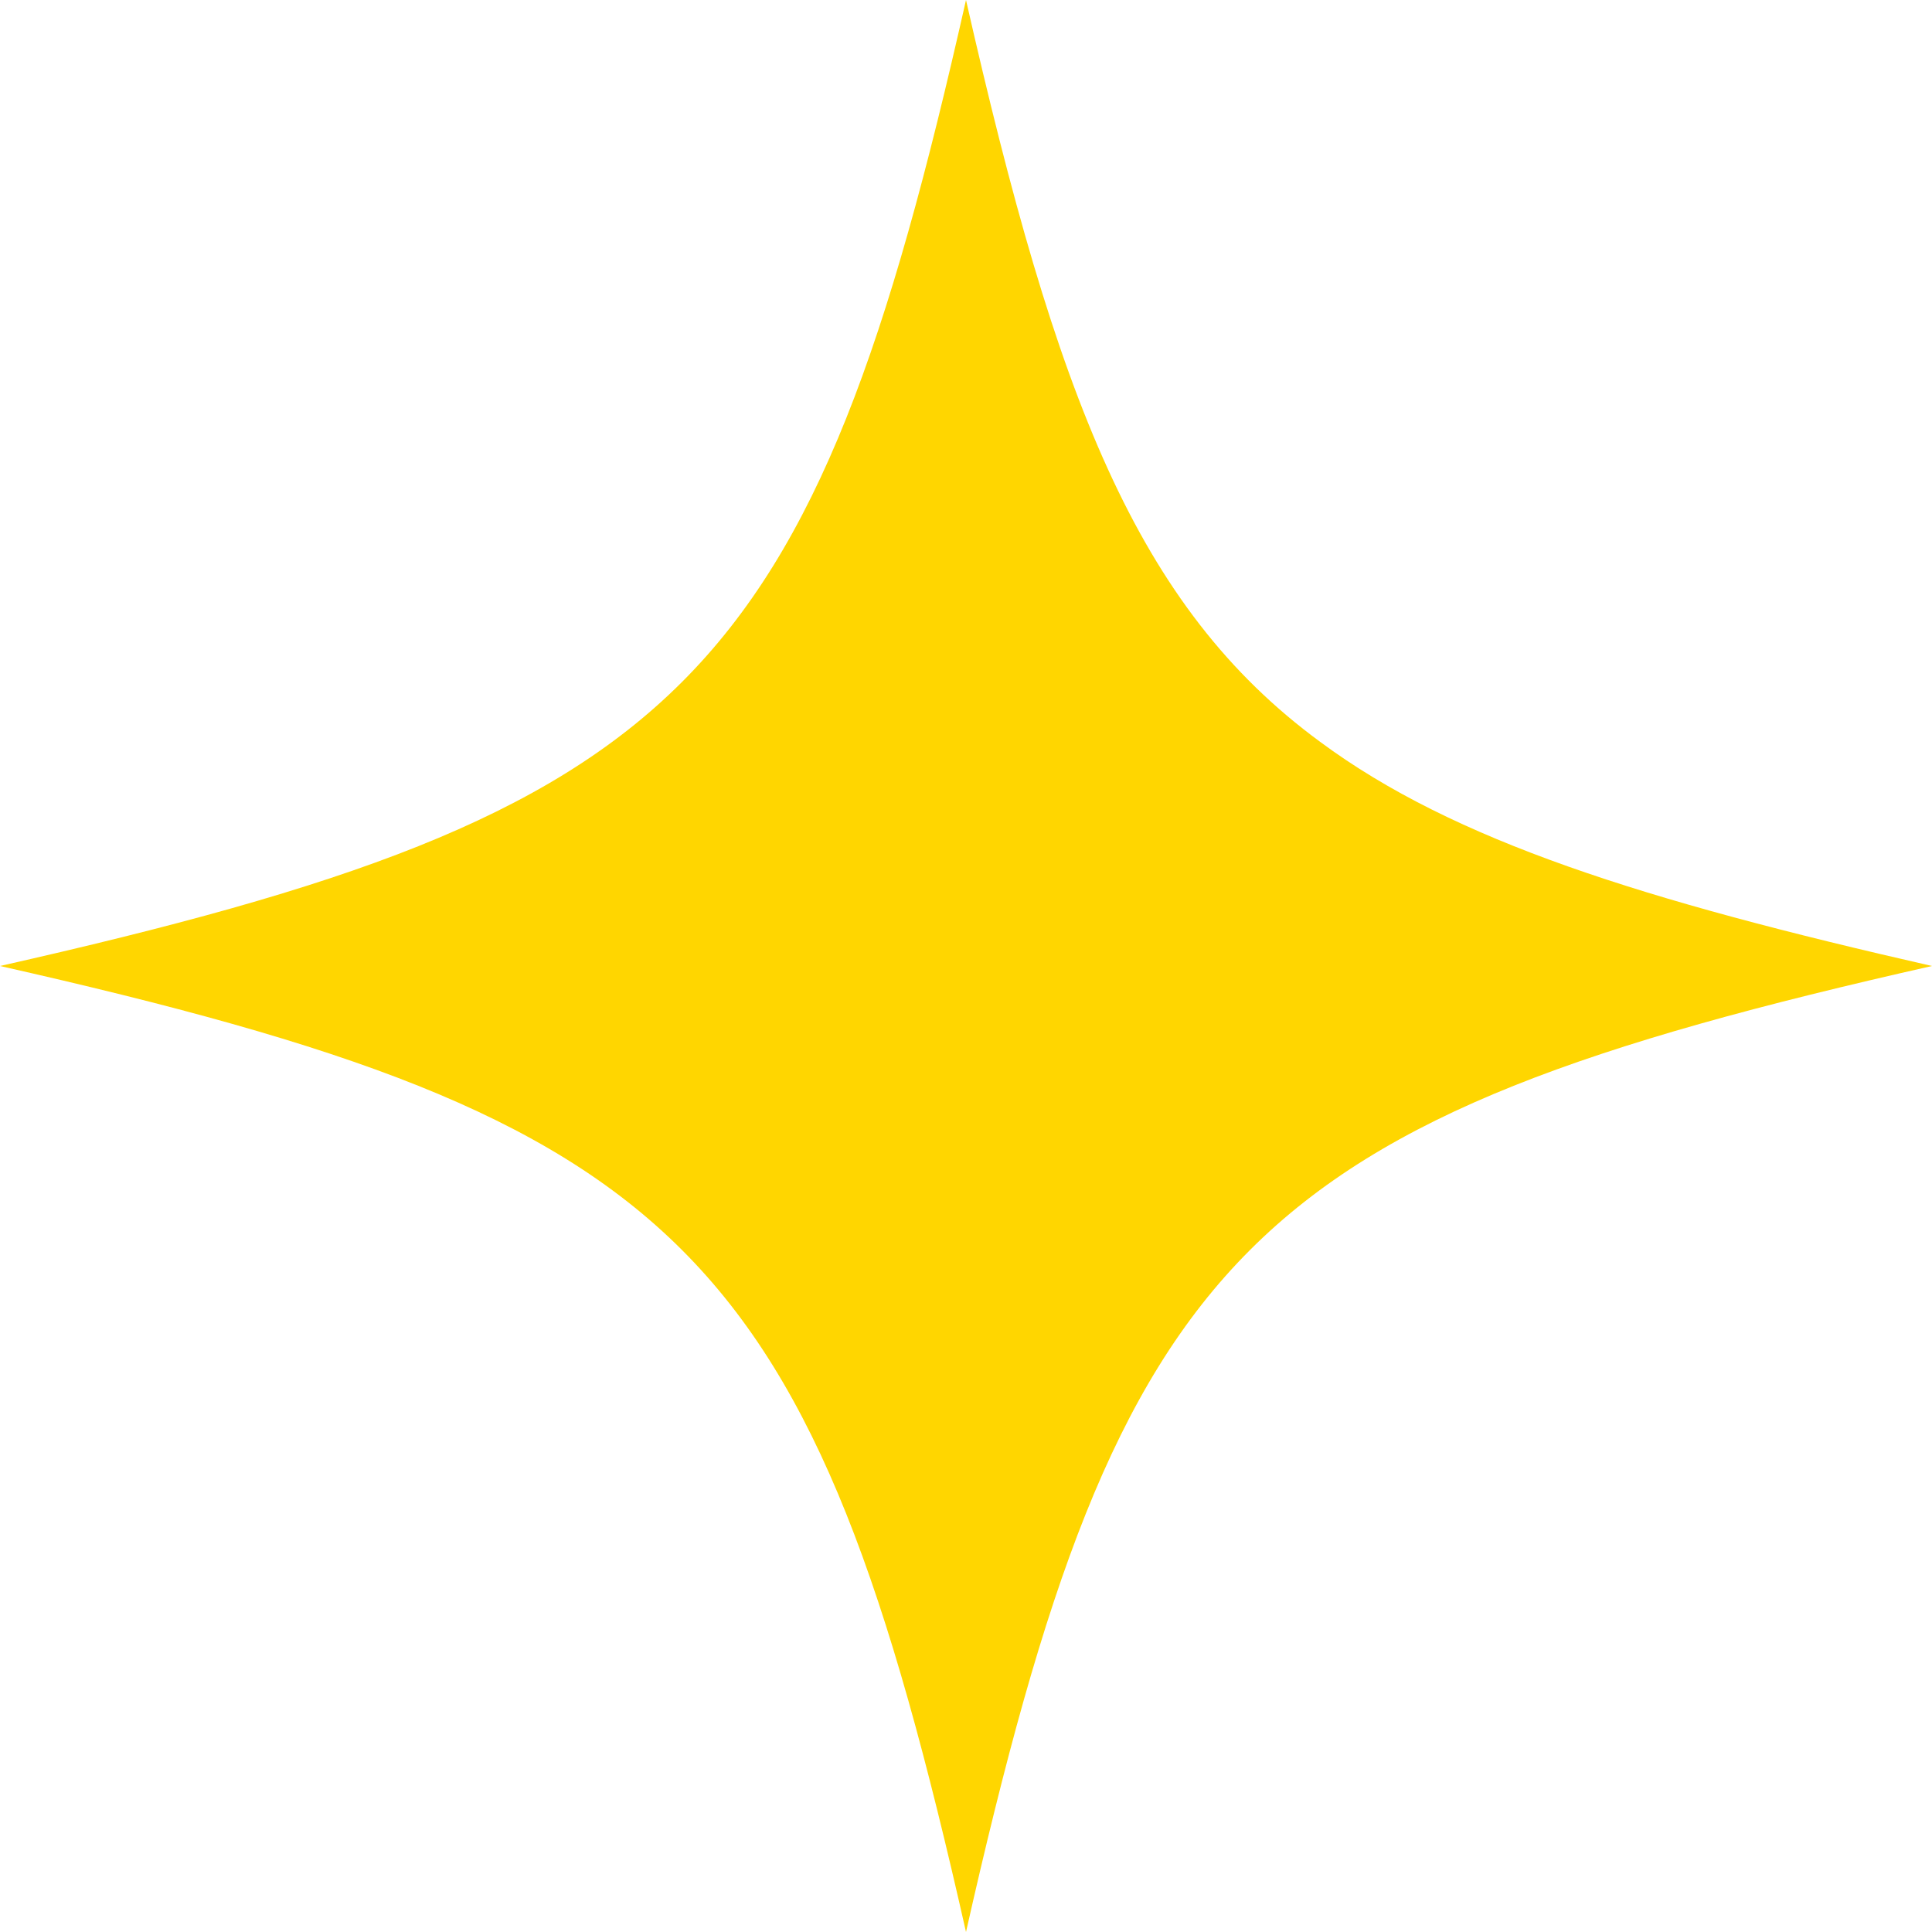
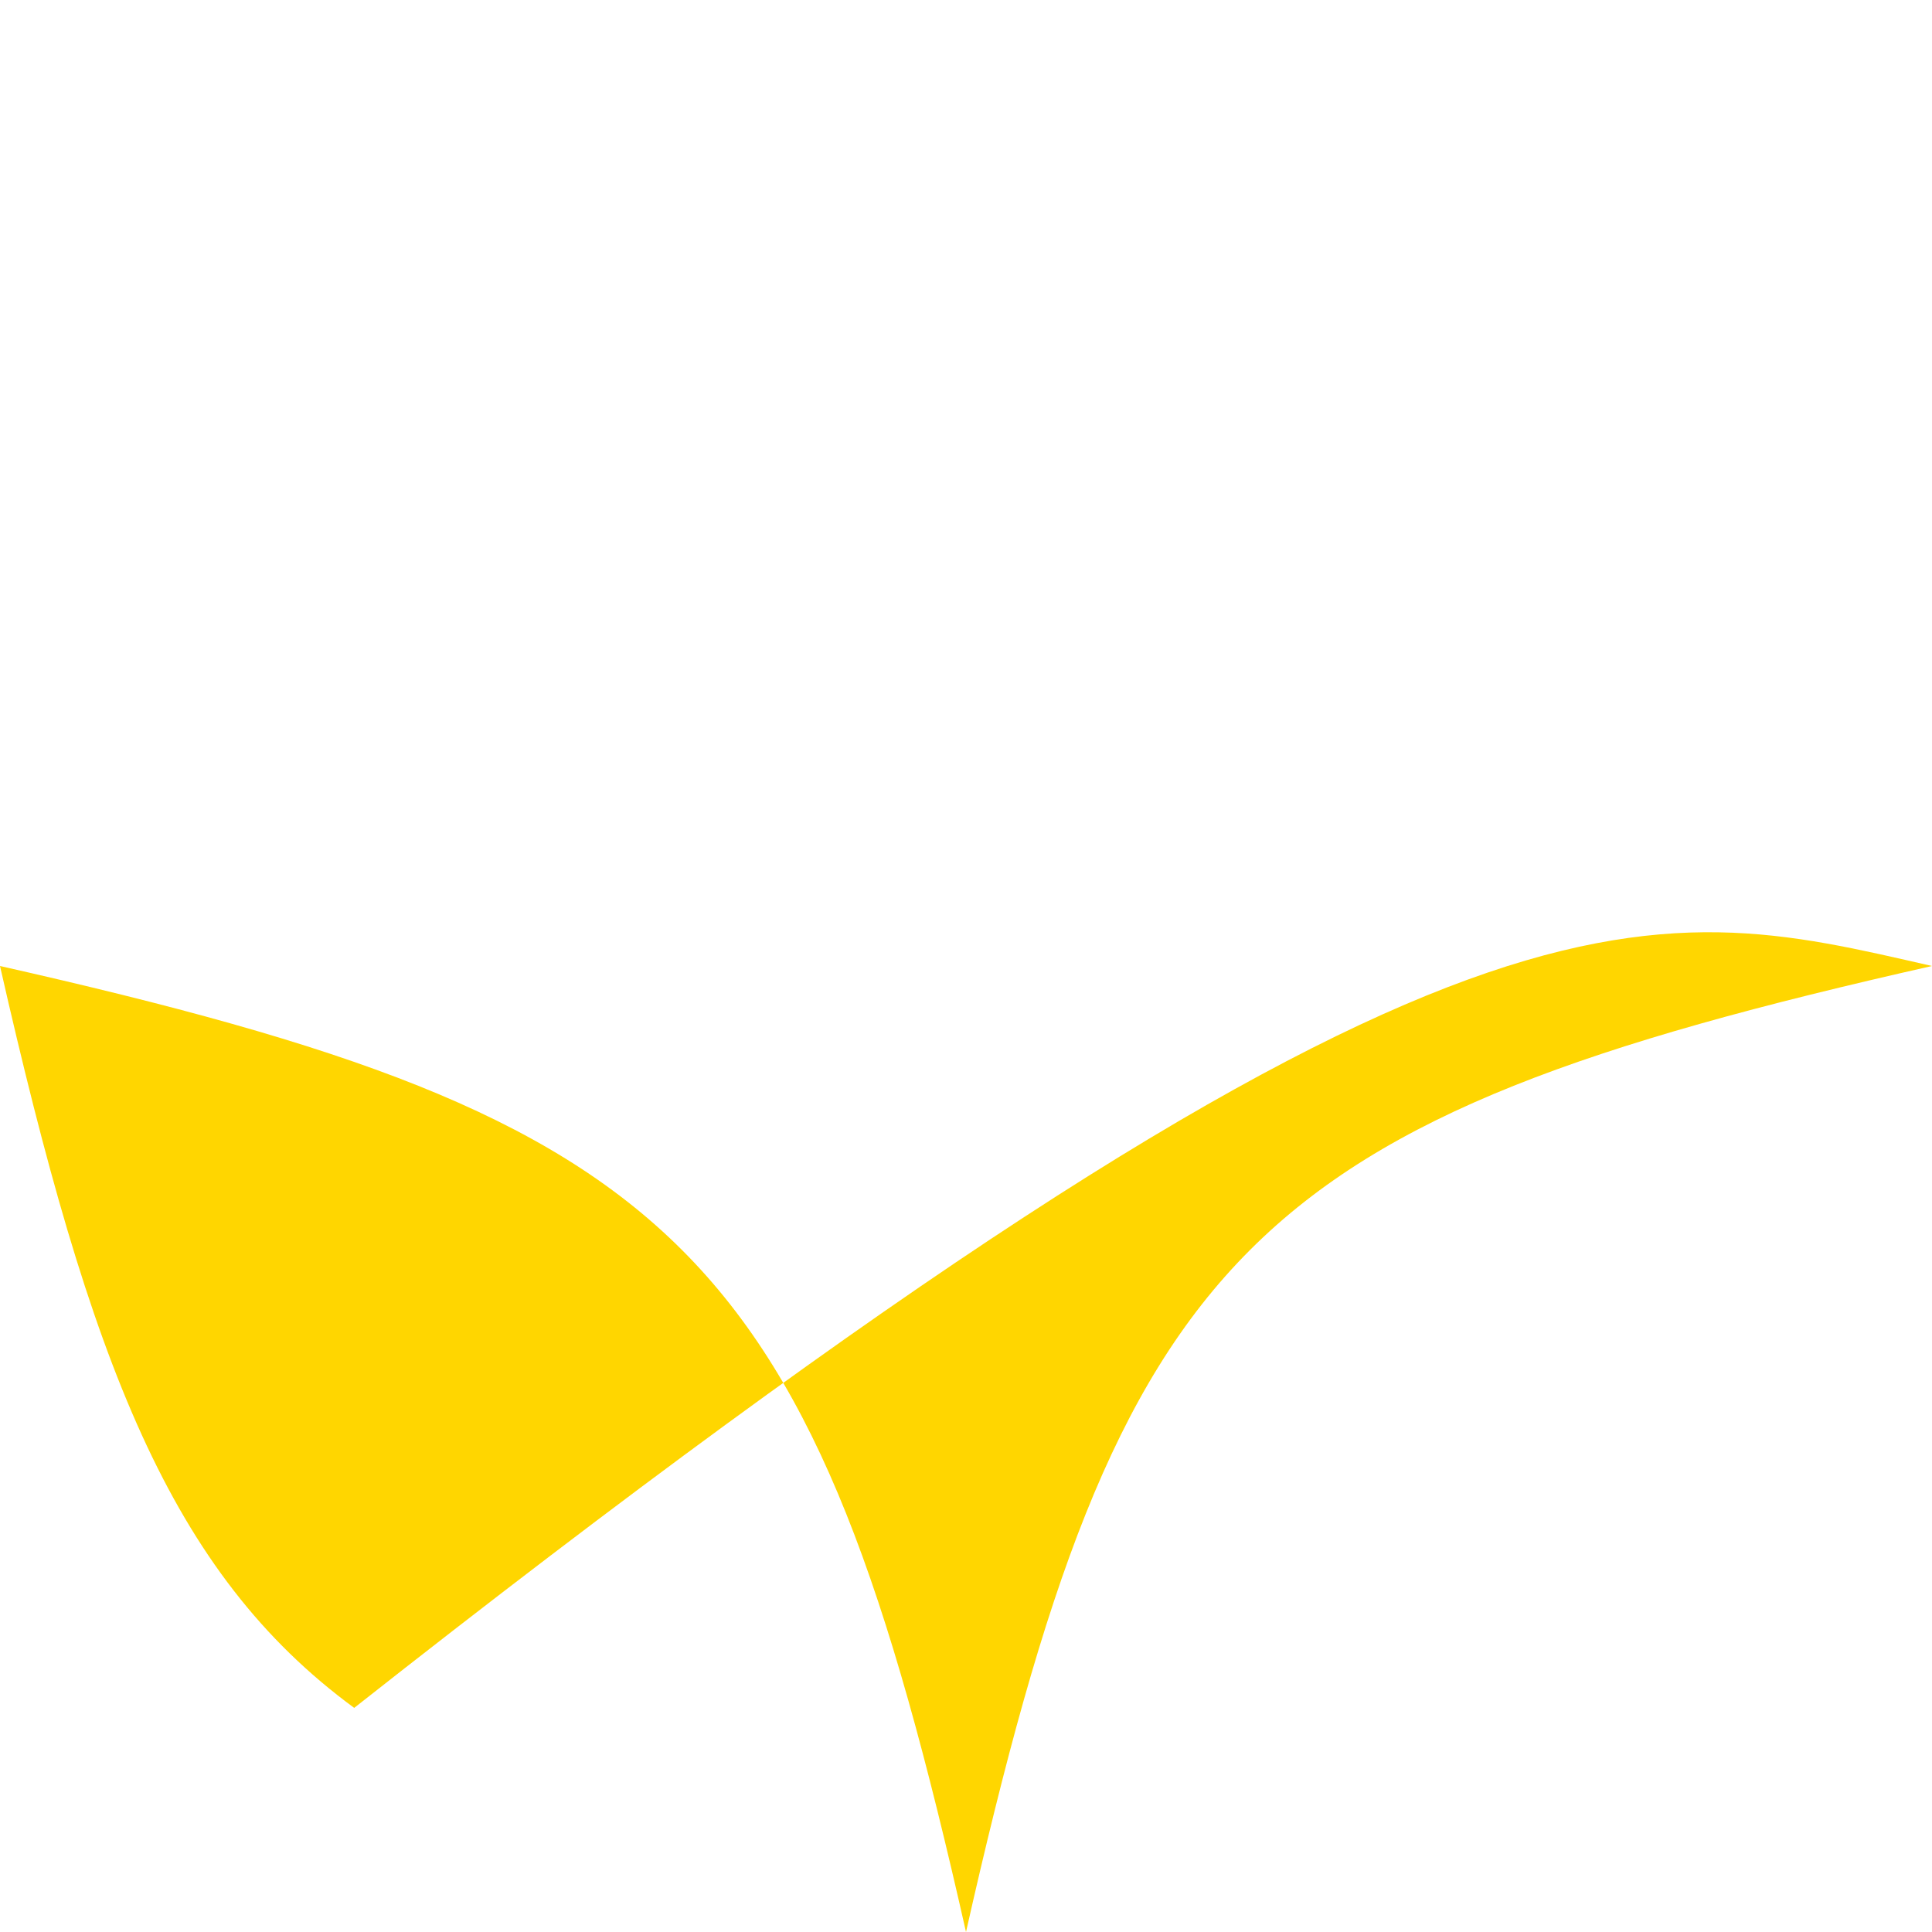
<svg xmlns="http://www.w3.org/2000/svg" x="0px" y="0px" viewBox="0 0 150 150" style="vertical-align: middle; max-width: 100%; width: 100%;" width="100%">
-   <path d="M150,75c-53.2,12-63,21.8-75,75C63,96.8,53.2,87,0,75C53.2,63,63,53.2,75,0  c7,30.8,13.2,47.1,27.5,57.6C112.9,65.3,127.6,69.9,150,75z" fill="rgb(255,214,0)">
+   <path d="M150,75c-53.2,12-63,21.8-75,75C63,96.8,53.2,87,0,75c7,30.8,13.2,47.1,27.5,57.6C112.9,65.3,127.6,69.9,150,75z" fill="rgb(255,214,0)">
   </path>
</svg>